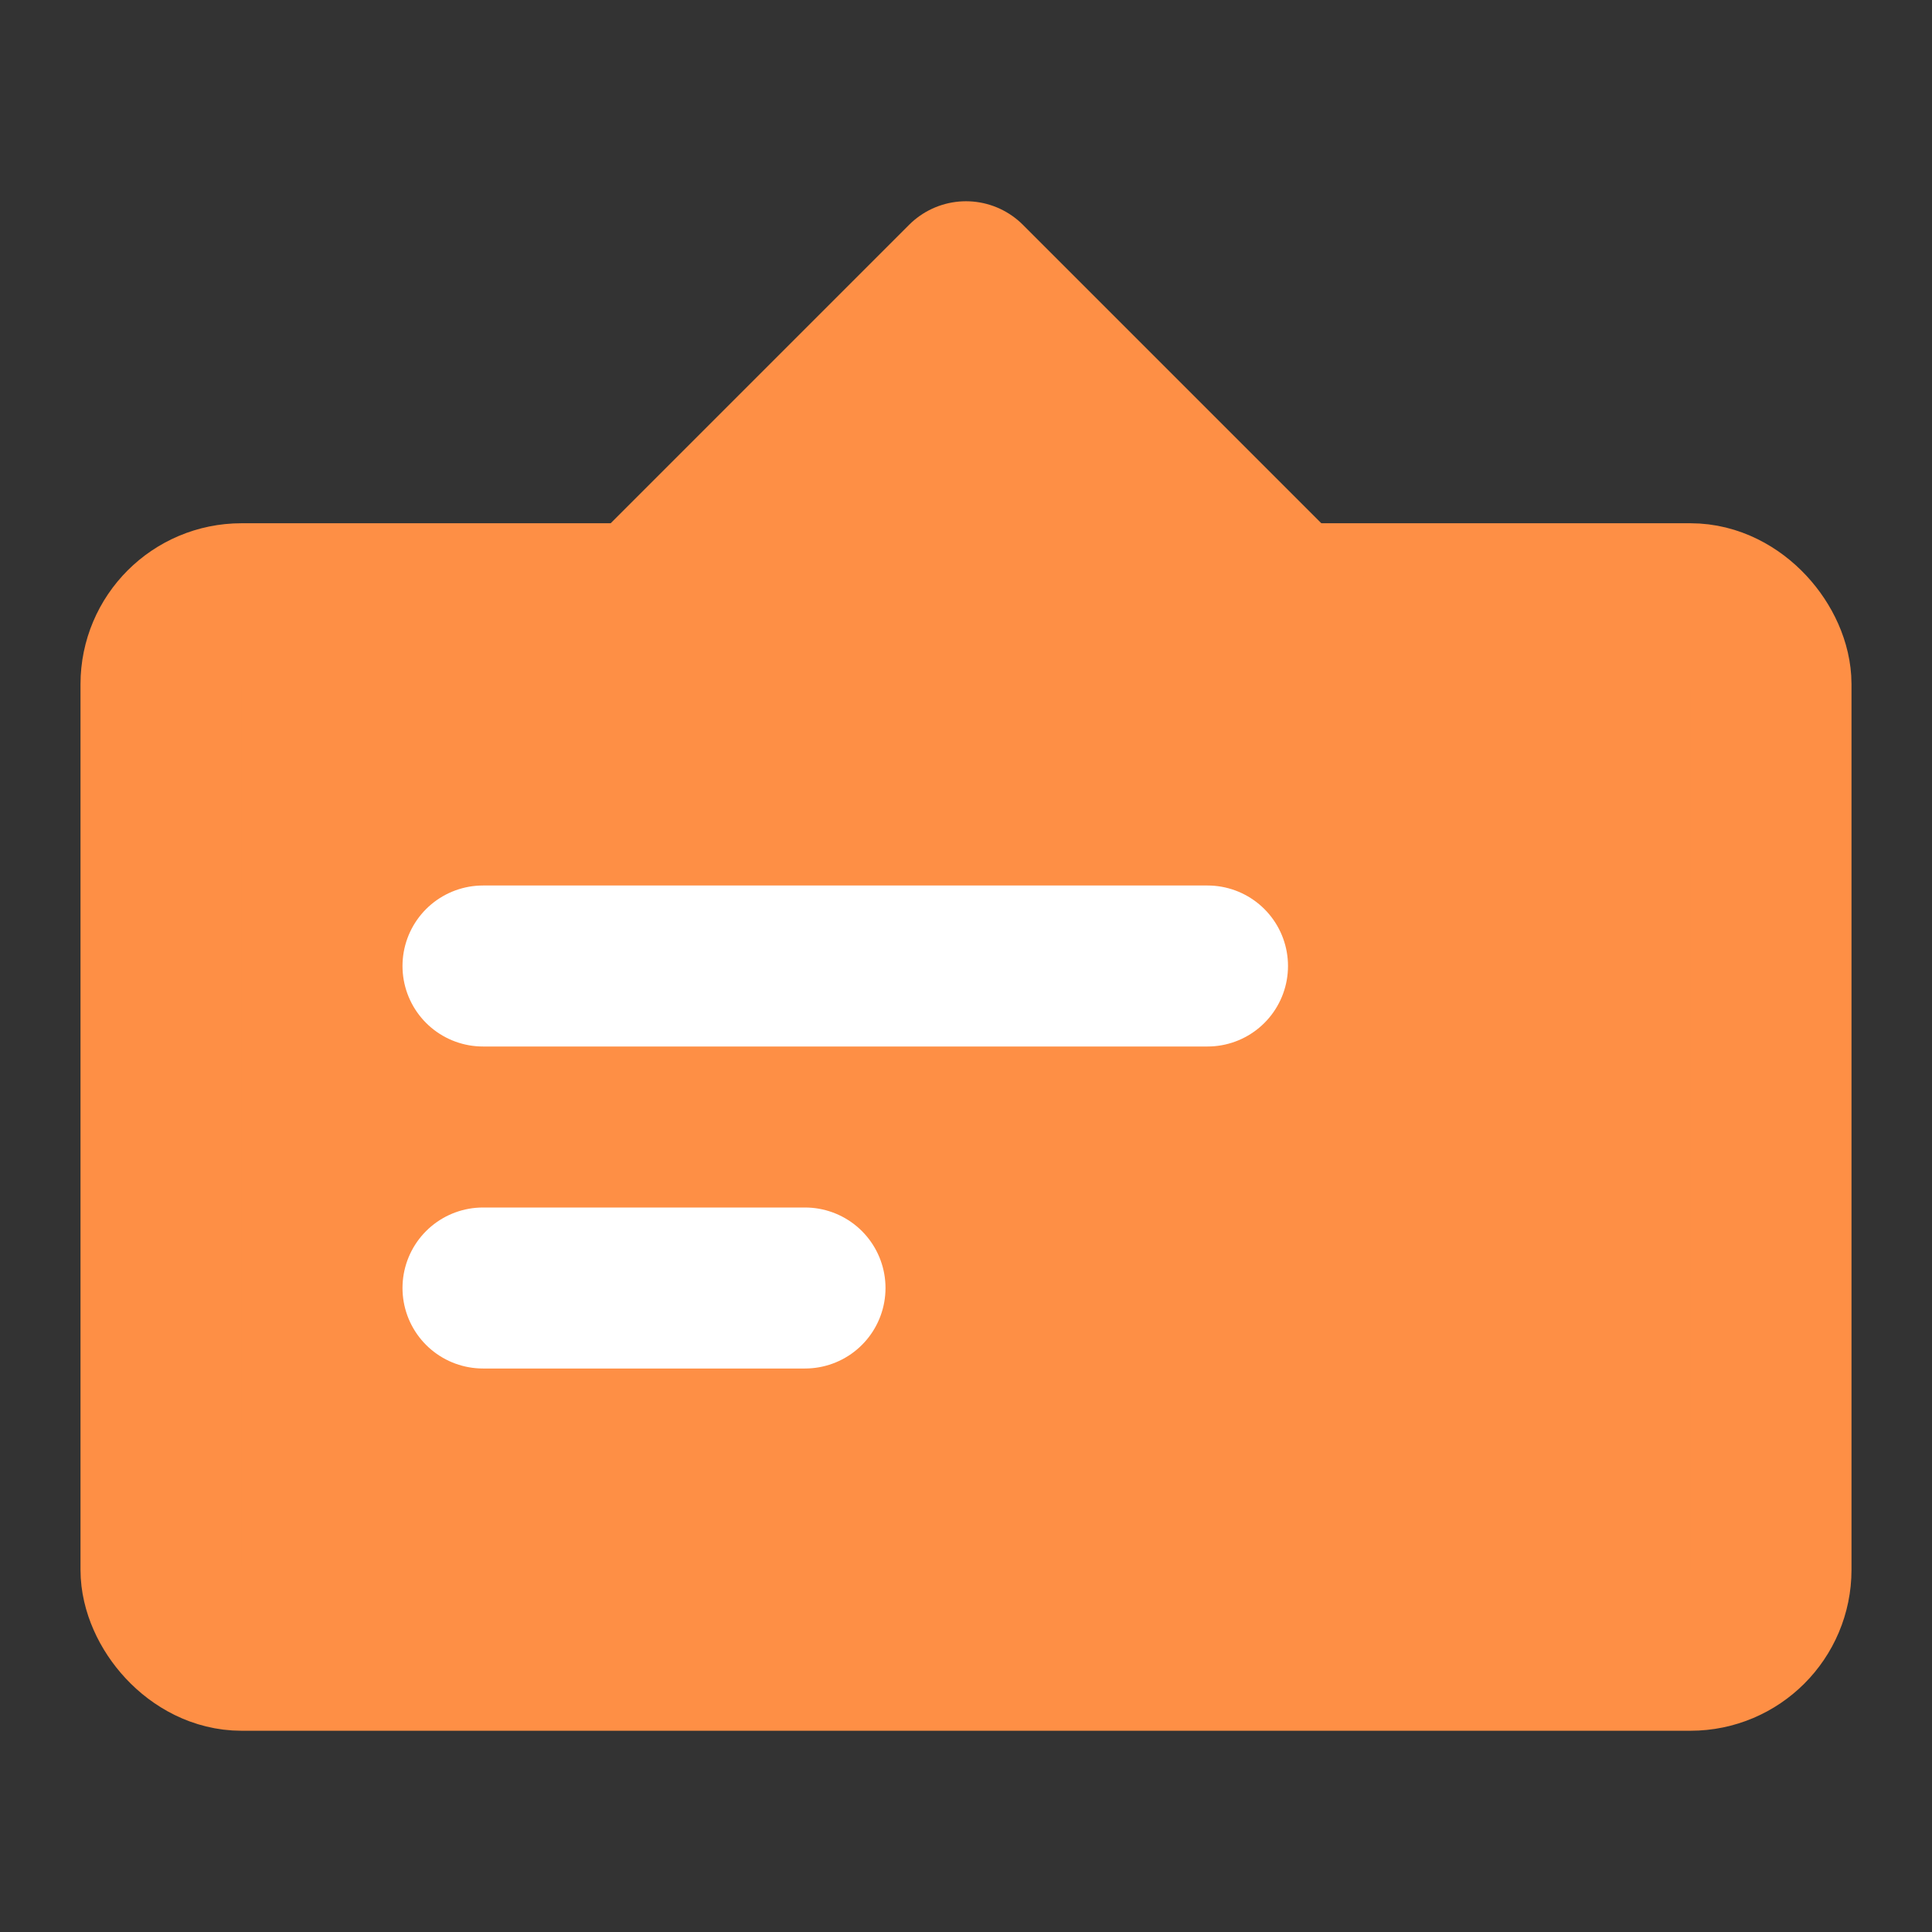
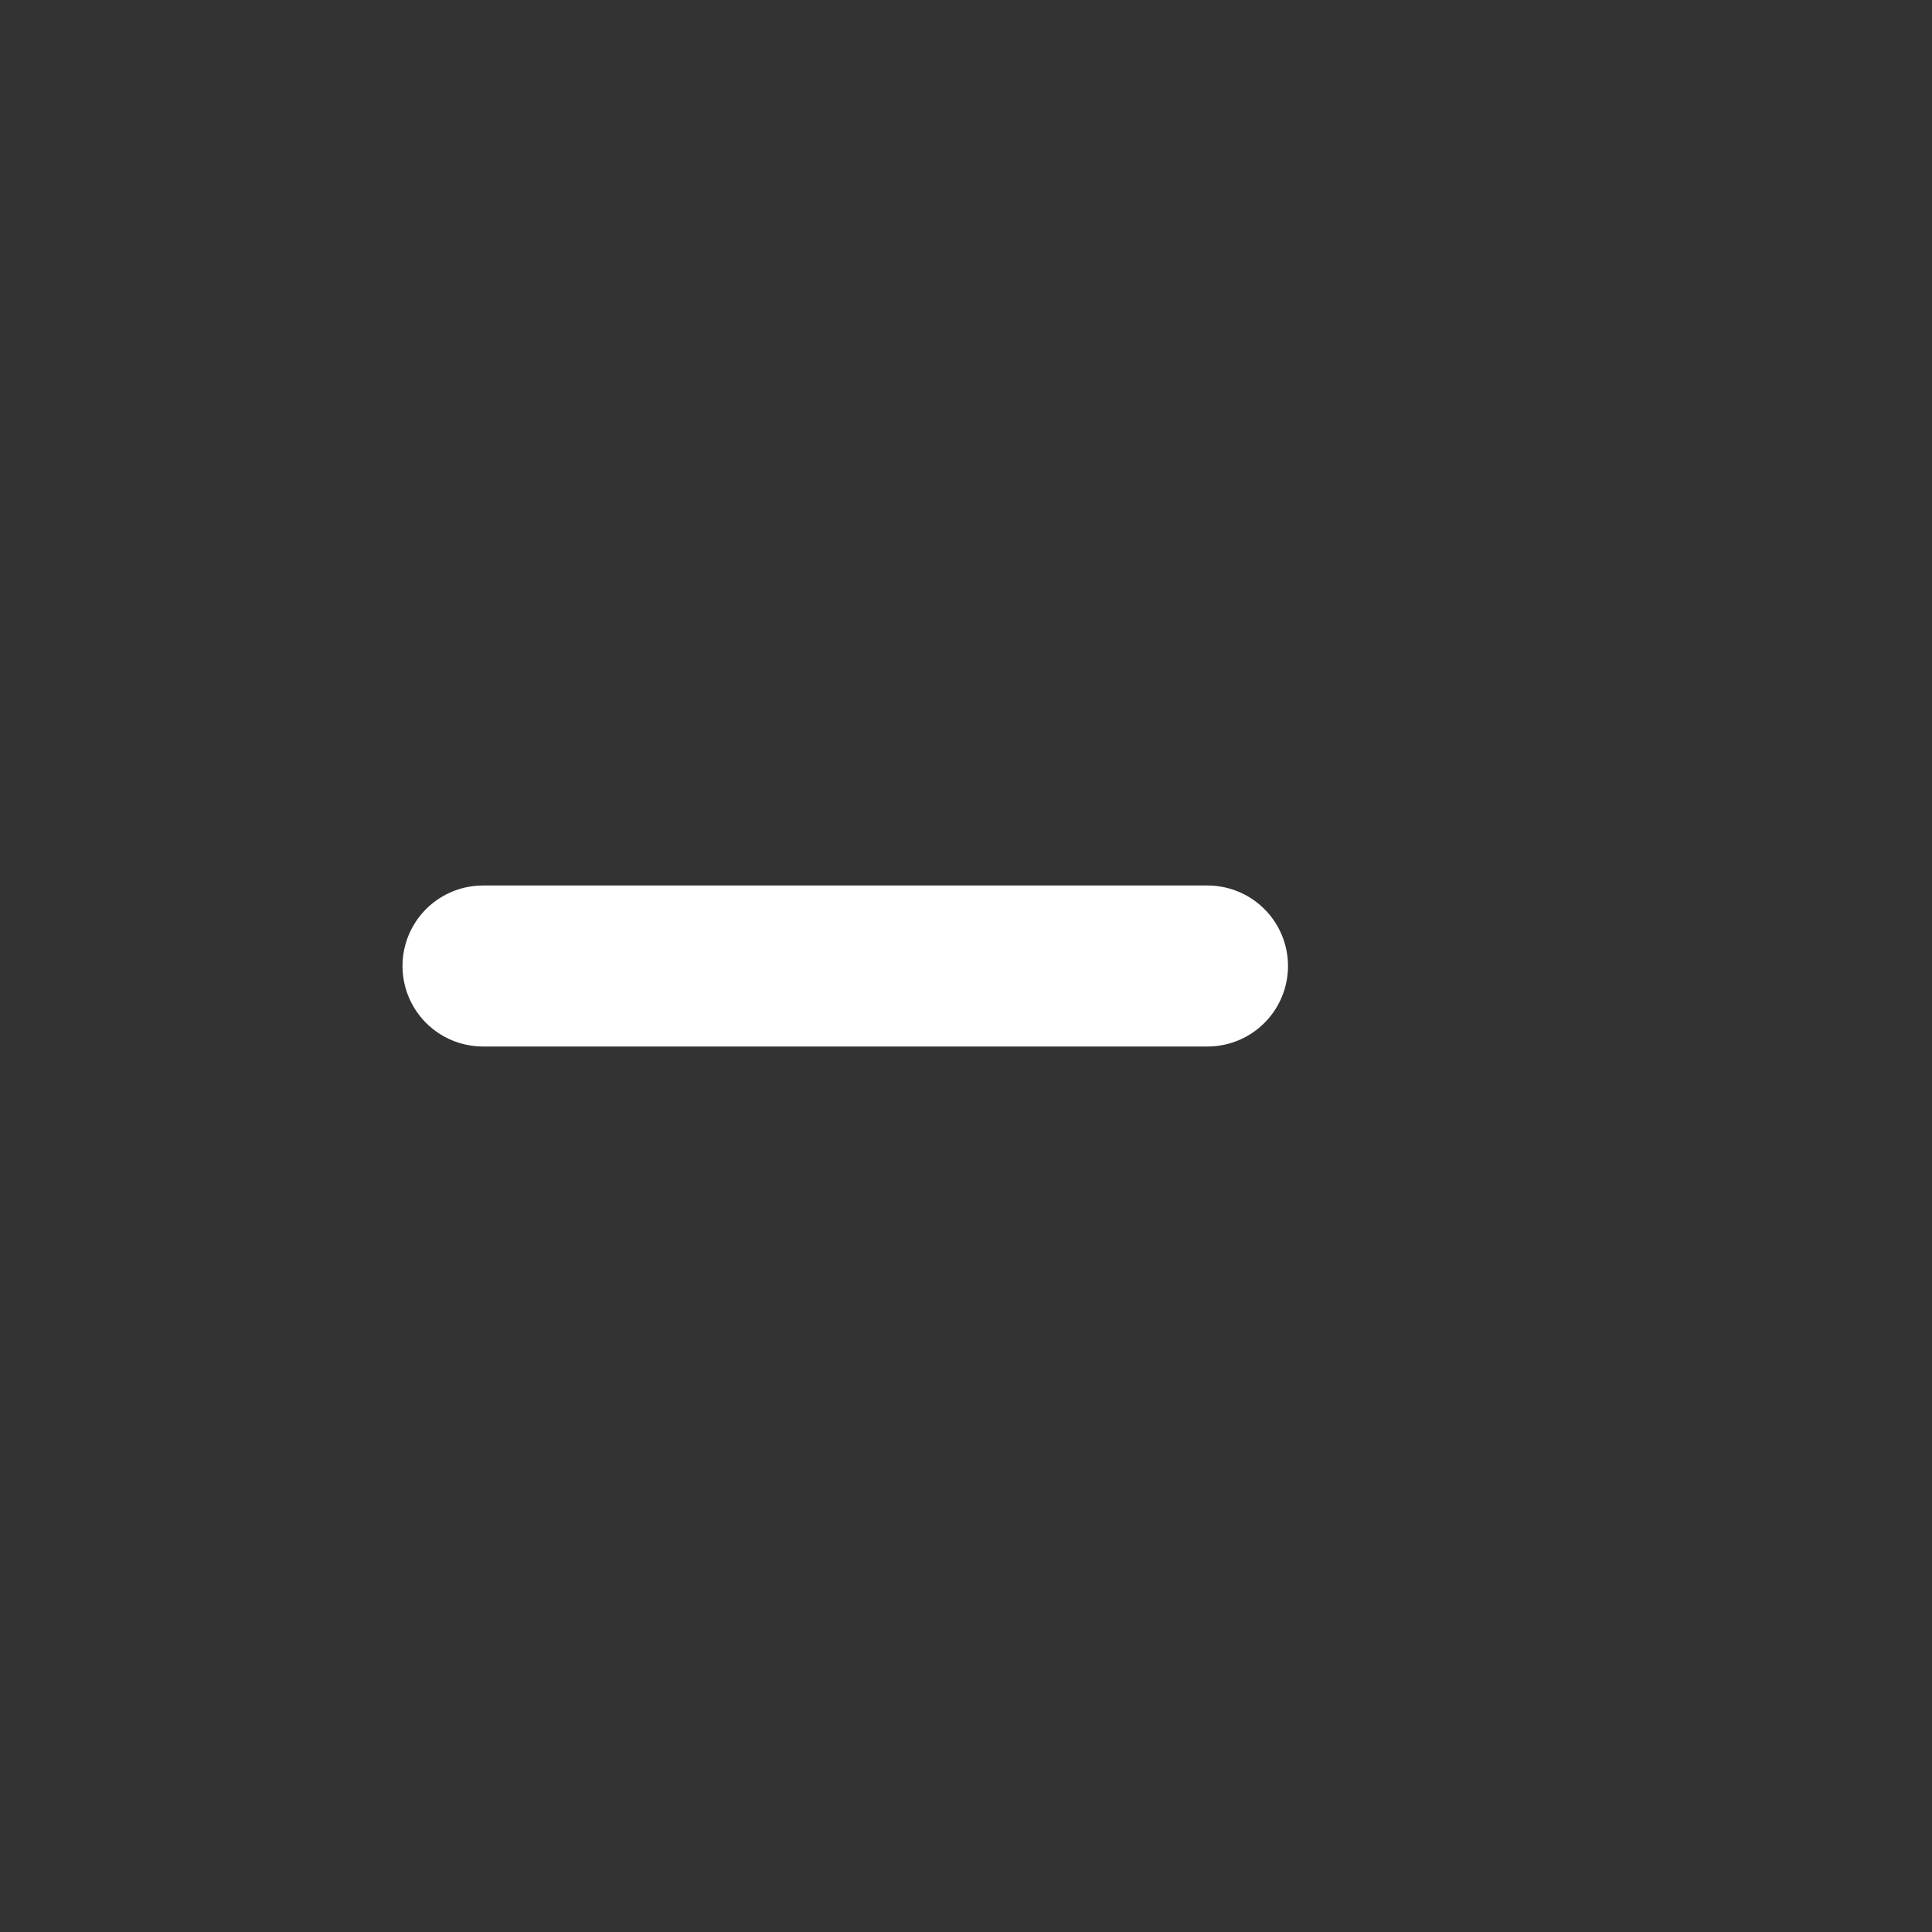
<svg xmlns="http://www.w3.org/2000/svg" width="24" height="24" viewBox="0 0 48 48" fill="none">
  <rect x="0" y="0" width="48" height="48" fill="#333333" stroke="none" />
-   <rect x="4" y="15" width="40" height="26" rx="2" fill="#fe8f45" stroke="#fe8f45" stroke-width="4" stroke-linejoin="round" />
-   <path d="M24 7L16 15H32L24 7Z" fill="#fe8f45" stroke="#fe8f45" stroke-width="4" stroke-linecap="round" stroke-linejoin="round" />
  <path d="M12 24H30" stroke="#FFF" stroke-width="4" stroke-linecap="round" stroke-linejoin="round" />
-   <path d="M12 32H20" stroke="#FFF" stroke-width="4" stroke-linecap="round" stroke-linejoin="round" />
</svg>